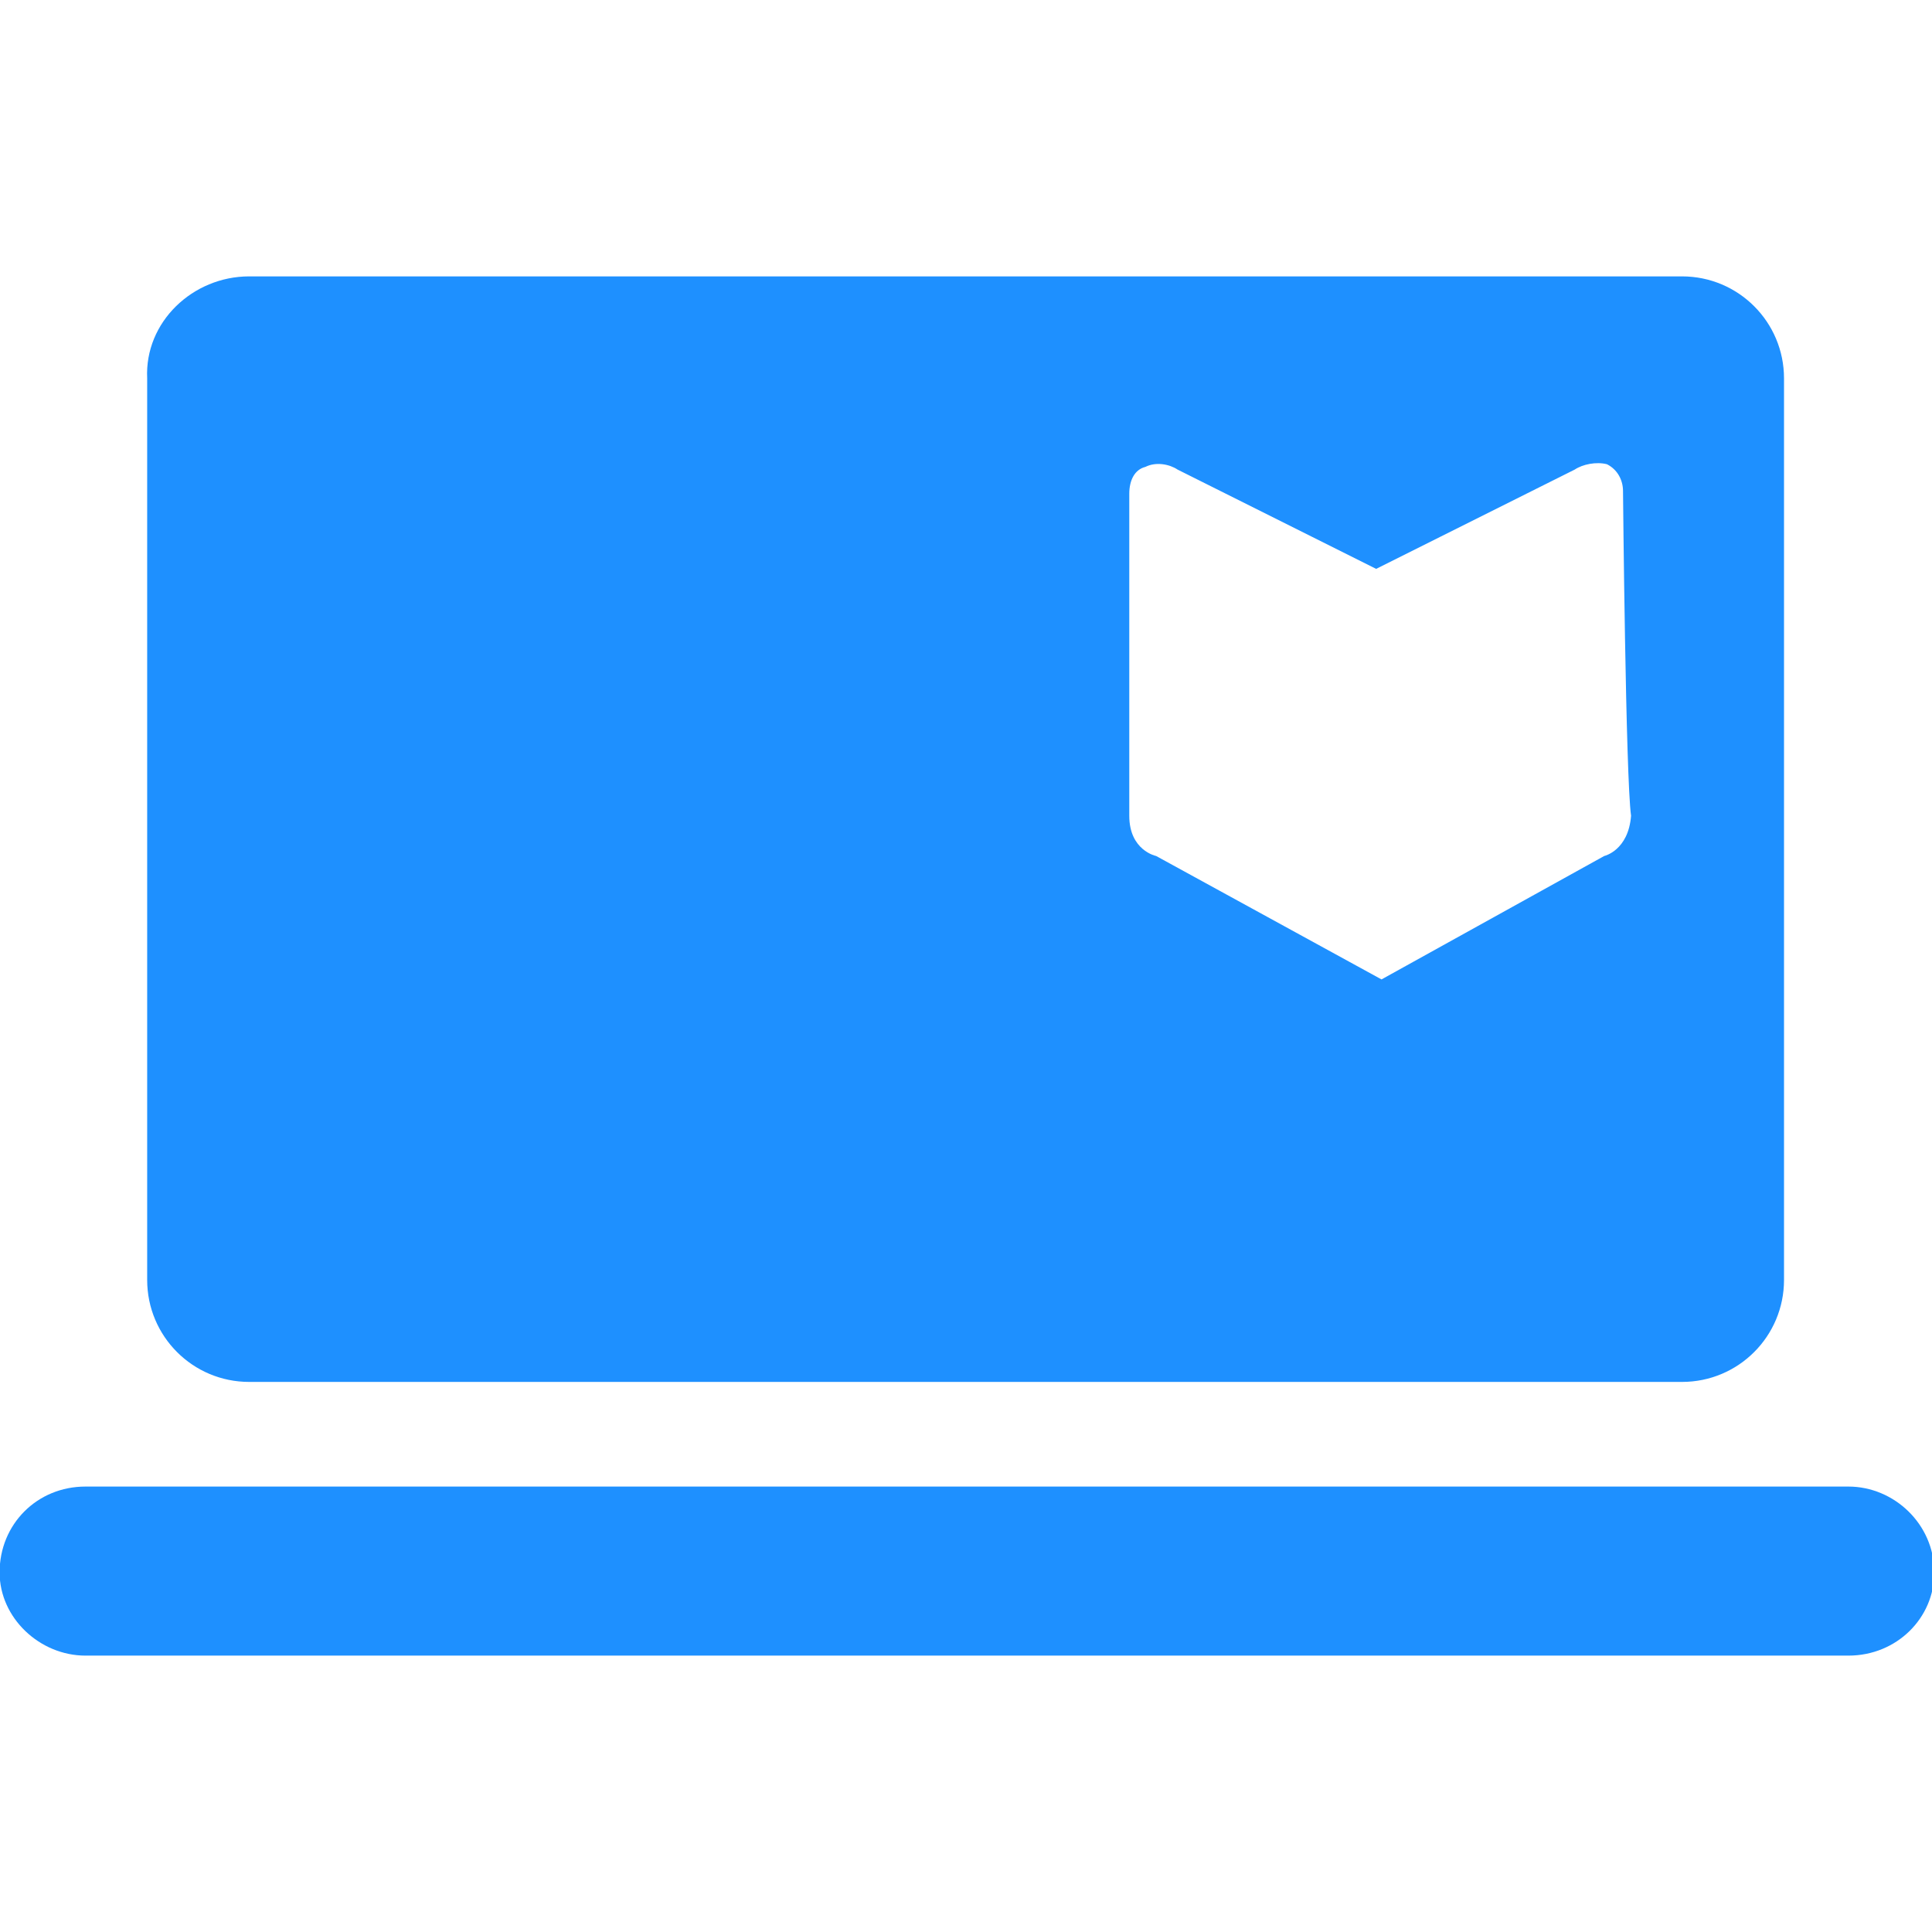
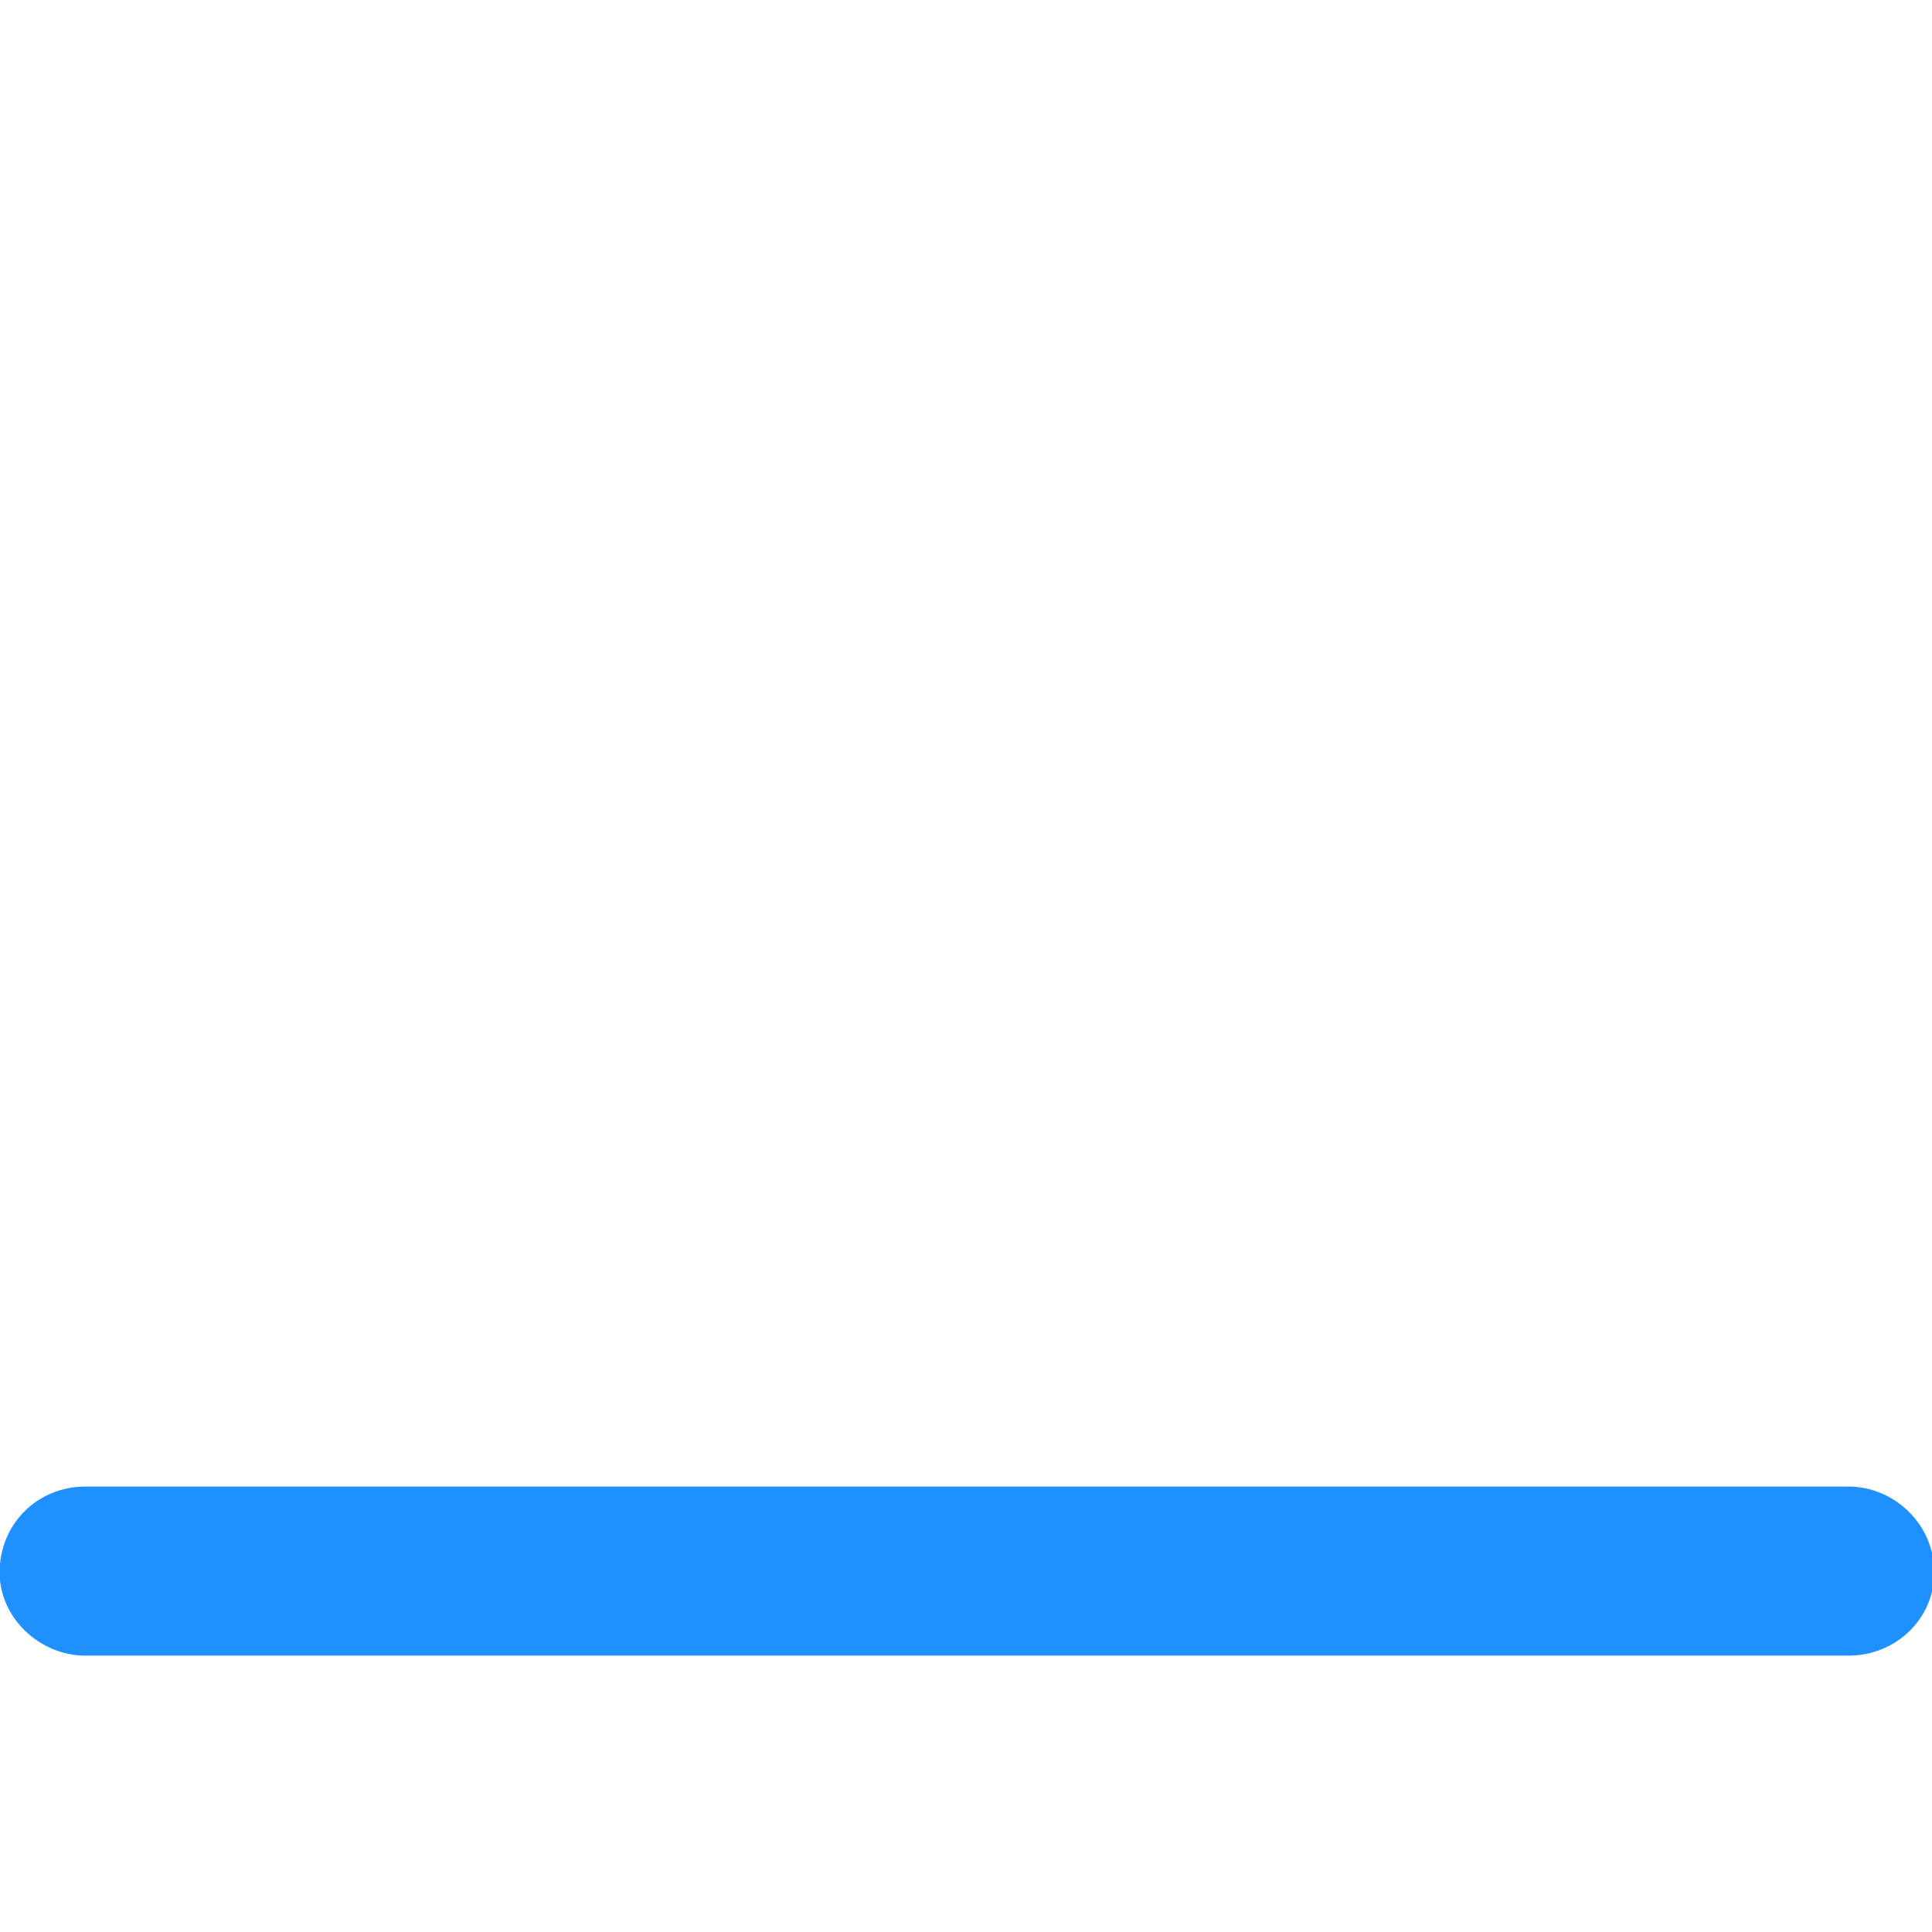
<svg xmlns="http://www.w3.org/2000/svg" version="1.1" id="Layer_1" x="0px" y="0px" viewBox="0 0 72 72" style="enable-background:new 0 0 72 72;" xml:space="preserve">
  <g id="Group_3626_1_" transform="translate(1636.085 33)">
    <path id="Rectangle_2044_1_" class="st0" fill="dodgerblue" d="M-1632.9,22.4h65.7c1.7,0,3.2,1.4,3.2,3.2l0,0c0,1.7-1.4,3.1-3.2,3.1h-65.7   c-1.7,0-3.2-1.4-3.2-3.1l0,0C-1636.1,23.8-1634.7,22.4-1632.9,22.4z" />
    <g>
-       <path class="st0" fill="dodgerblue" d="M-1573.4-22.7h-53.4c-2.1,0-3.9,1.7-3.8,3.8v33.6c0,2.1,1.7,3.8,3.8,3.8h53.4c2.1,0,3.8-1.7,3.8-3.8v-33.6    C-1569.6-21-1571.3-22.7-1573.4-22.7z M-1576.3-1.1l-8.3,4.6l-8.4-4.6c0,0-1-0.2-1-1.5c0-1.3,0-12,0-12c0-0.5,0.2-0.9,0.6-1    c0.4-0.2,0.9-0.1,1.2,0.1l7.4,3.7l7.4-3.7c0.3-0.2,0.8-0.3,1.2-0.2c0.4,0.2,0.6,0.6,0.6,1c0,0,0.1,10.7,0.3,12.1    C-1575.4-1.3-1576.3-1.1-1576.3-1.1z" />
-     </g>
+       </g>
  </g>
</svg>